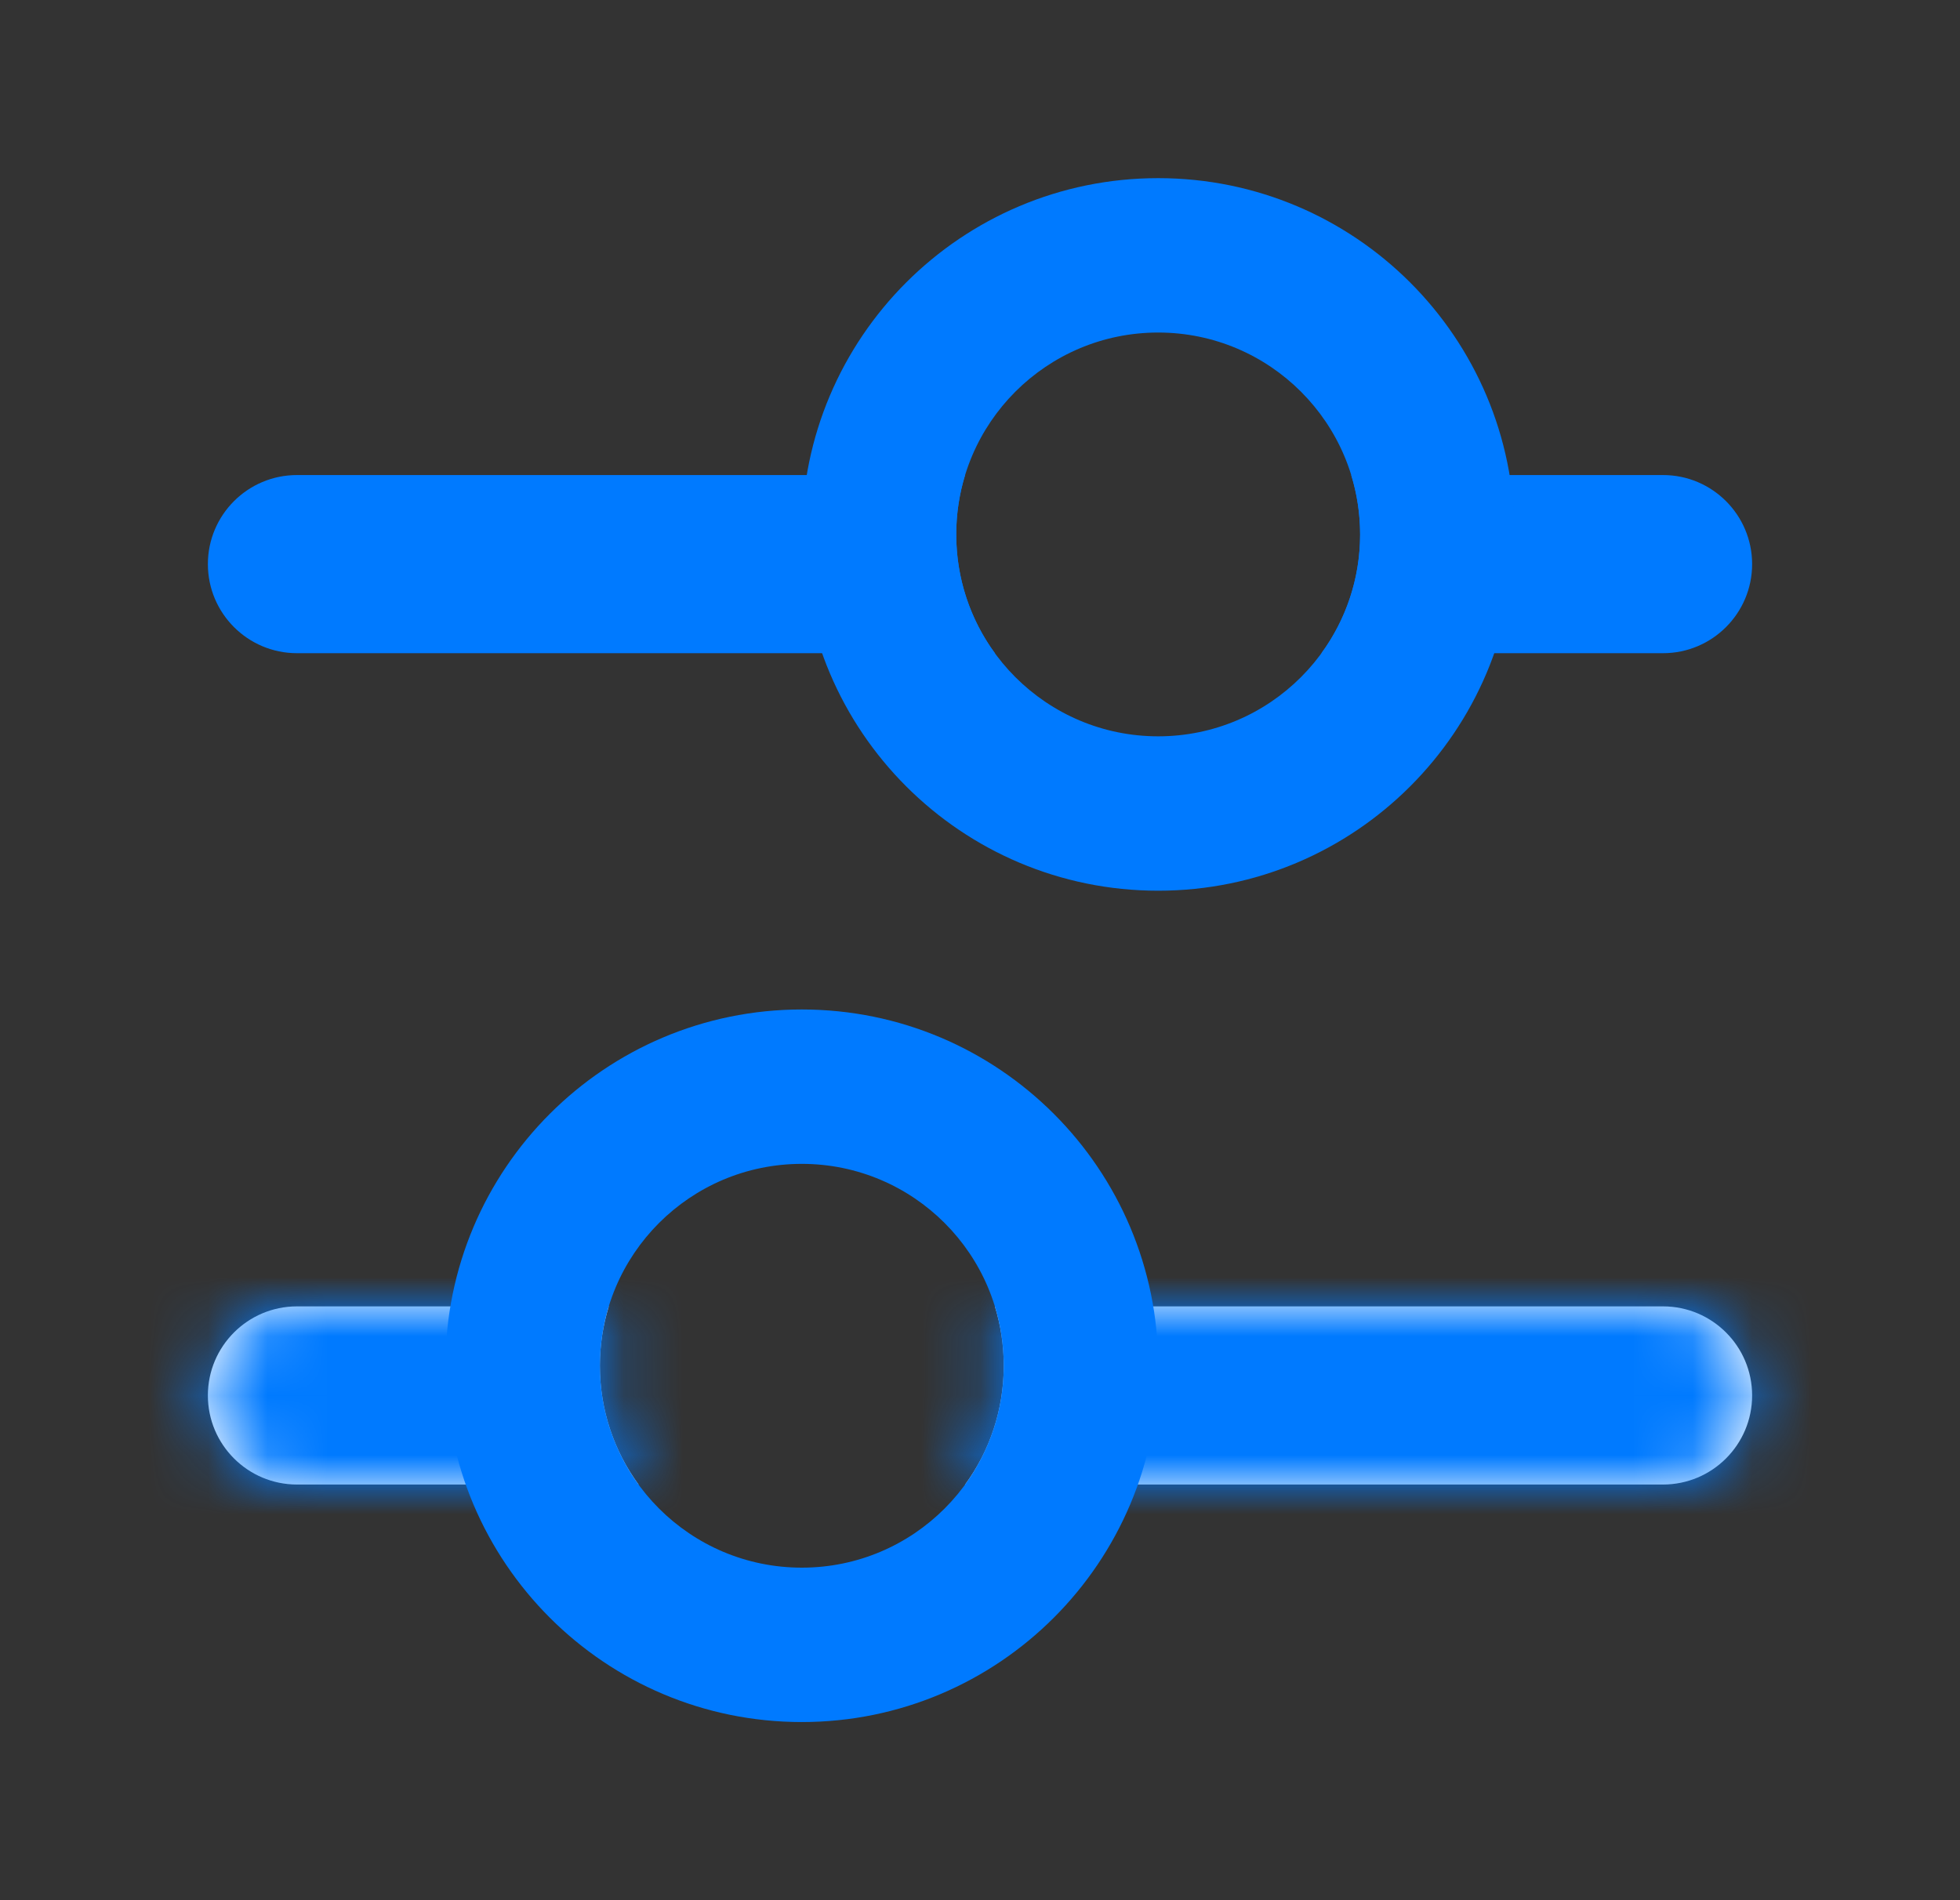
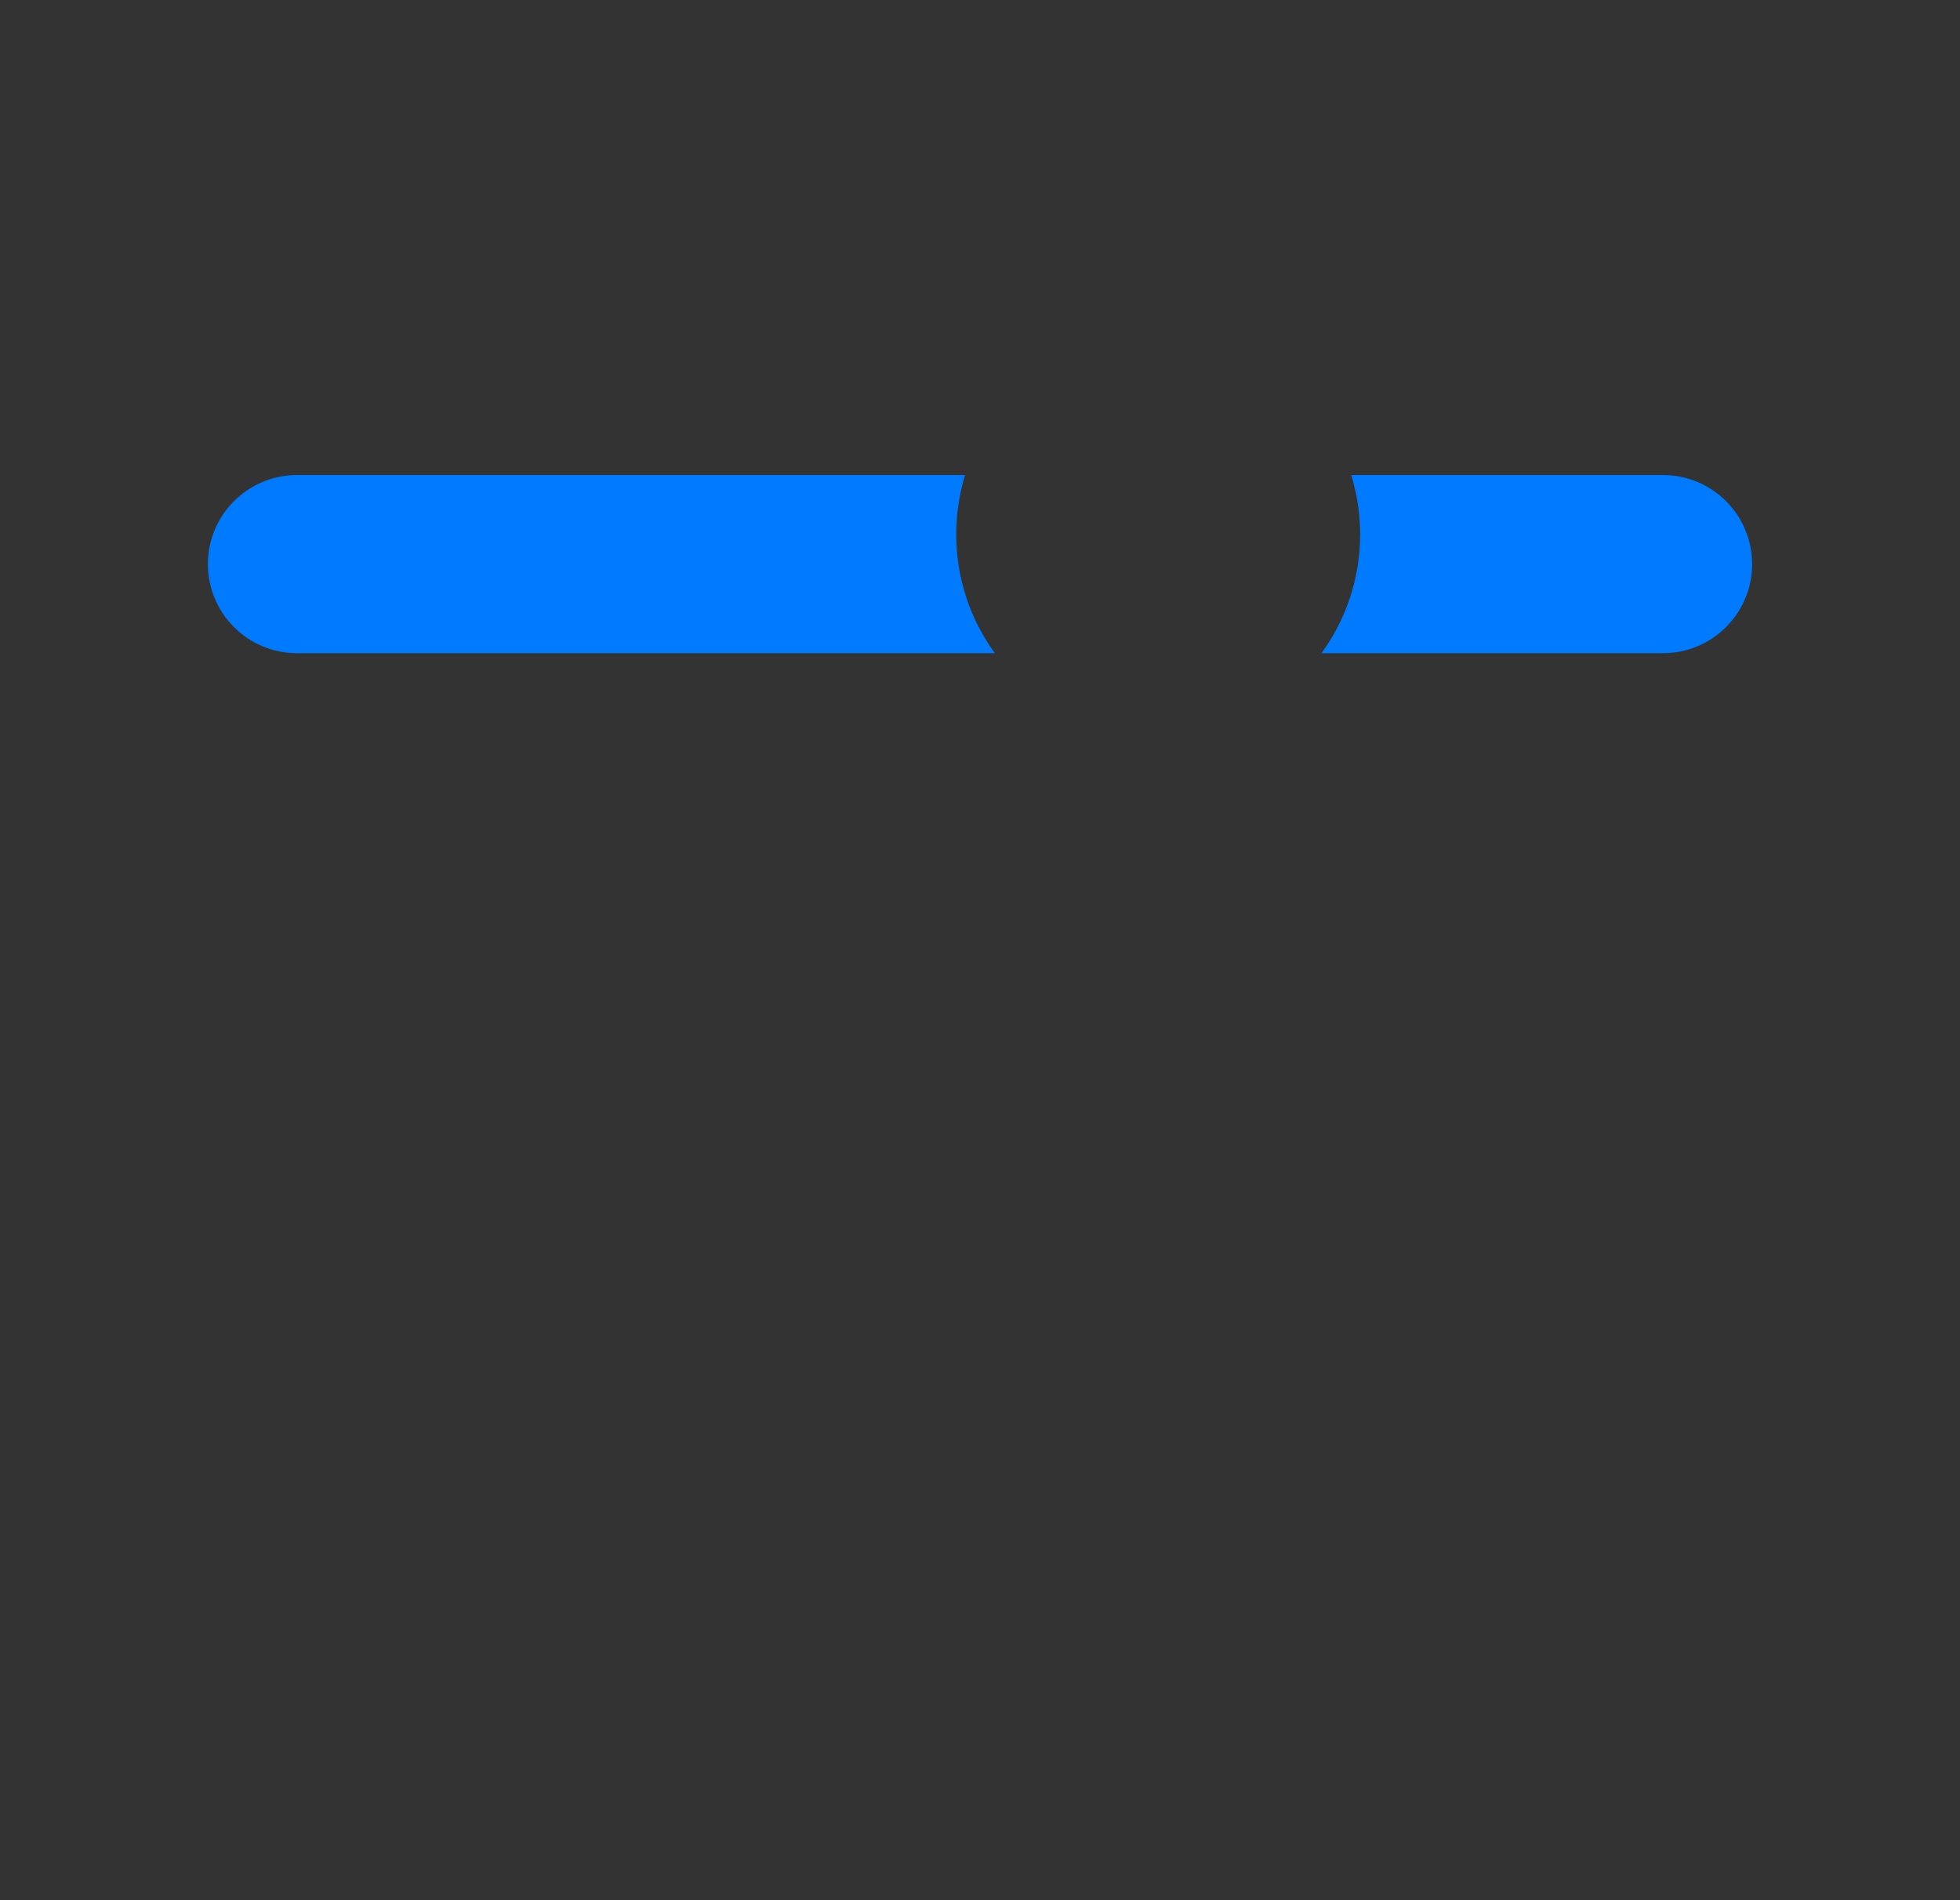
<svg xmlns="http://www.w3.org/2000/svg" width="33" height="32" viewBox="0 0 33 32" fill="none">
  <rect x="0" y="0" width="33" height="32" fill="#333333" stroke="none" />
  <mask id="path-1-inside-1_9189_4135" fill="white">
-     <path fill-rule="evenodd" clip-rule="evenodd" d="M10.25 22C10.153 22.316 10.1 22.652 10.1 23C10.1 23.747 10.342 24.439 10.751 25H5C4.172 25 3.5 24.328 3.5 23.5C3.5 22.672 4.172 22 5 22H10.25ZM16.751 22C16.848 22.316 16.9 22.652 16.9 23C16.9 23.747 16.659 24.439 16.25 25H28C28.828 25 29.5 24.328 29.5 23.5C29.5 22.672 28.828 22 28 22H16.751Z" />
-   </mask>
-   <path fill-rule="evenodd" clip-rule="evenodd" d="M10.25 22C10.153 22.316 10.1 22.652 10.1 23C10.1 23.747 10.342 24.439 10.751 25H5C4.172 25 3.5 24.328 3.5 23.5C3.5 22.672 4.172 22 5 22H10.25ZM16.751 22C16.848 22.316 16.9 22.652 16.9 23C16.9 23.747 16.659 24.439 16.25 25H28C28.828 25 29.5 24.328 29.5 23.5C29.5 22.672 28.828 22 28 22H16.751Z" fill="white" />
-   <path d="M10.25 22L12.162 22.587L12.956 20H10.25V22ZM10.751 25V27H14.683L12.367 23.822L10.751 25ZM16.751 22V20H14.045L14.839 22.587L16.751 22ZM16.25 25L14.634 23.822L12.318 27H16.25V25ZM12.1 23C12.1 22.853 12.122 22.715 12.162 22.587L8.338 21.413C8.183 21.917 8.1 22.451 8.1 23H12.1ZM12.367 23.822C12.199 23.591 12.1 23.31 12.1 23H8.1C8.1 24.185 8.484 25.286 9.135 26.178L12.367 23.822ZM10.751 23H5V27H10.751V23ZM5 23C5.276 23 5.5 23.224 5.5 23.5H1.5C1.5 25.433 3.067 27 5 27V23ZM5.5 23.5C5.5 23.776 5.276 24 5 24V20C3.067 20 1.5 21.567 1.5 23.5H5.5ZM5 24H10.25V20H5V24ZM14.839 22.587C14.879 22.715 14.9 22.853 14.9 23H18.9C18.9 22.451 18.818 21.917 18.663 21.413L14.839 22.587ZM14.9 23C14.9 23.31 14.802 23.591 14.634 23.822L17.866 26.178C18.516 25.286 18.9 24.185 18.9 23H14.9ZM28 23H16.25V27H28V23ZM27.5 23.5C27.5 23.224 27.724 23 28 23V27C29.933 27 31.5 25.433 31.5 23.5H27.5ZM28 24C27.724 24 27.5 23.776 27.5 23.5H31.5C31.5 21.567 29.933 20 28 20V24ZM16.751 24H28V20H16.751V24Z" fill="#007AFF" mask="url(#path-1-inside-1_9189_4135)" />
+     </mask>
  <path fill-rule="evenodd" clip-rule="evenodd" d="M16.75 11C16.341 10.439 16.1 9.747 16.1 9C16.1 8.652 16.152 8.316 16.249 8H5C4.172 8 3.5 8.672 3.5 9.5C3.5 10.328 4.172 11 5 11H16.75ZM22.249 11H28C28.828 11 29.5 10.328 29.5 9.5C29.5 8.672 28.828 8 28 8H22.75C22.847 8.316 22.9 8.652 22.9 9C22.9 9.747 22.658 10.439 22.249 11Z" fill="#007AFF" />
-   <path fill-rule="evenodd" clip-rule="evenodd" d="M10.1 23C10.1 21.122 11.622 19.6 13.5 19.6C15.378 19.6 16.9 21.122 16.9 23C16.9 24.878 15.378 26.4 13.5 26.4C11.622 26.4 10.1 24.878 10.1 23ZM13.5 29C10.186 29 7.5 26.314 7.5 23C7.5 19.686 10.186 17 13.5 17C16.814 17 19.5 19.686 19.5 23C19.5 26.314 16.814 29 13.5 29Z" fill="#007AFF" />
-   <path fill-rule="evenodd" clip-rule="evenodd" d="M13.5 9C13.5 5.686 16.186 3 19.5 3C22.814 3 25.5 5.686 25.5 9C25.5 12.314 22.814 15 19.5 15C16.186 15 13.5 12.314 13.5 9ZM19.5 12.4C17.622 12.4 16.1 10.877 16.1 9C16.1 7.122 17.622 5.6 19.5 5.6C21.377 5.6 22.9 7.122 22.9 9C22.9 10.877 21.377 12.4 19.5 12.4Z" fill="#007AFF" />
</svg>